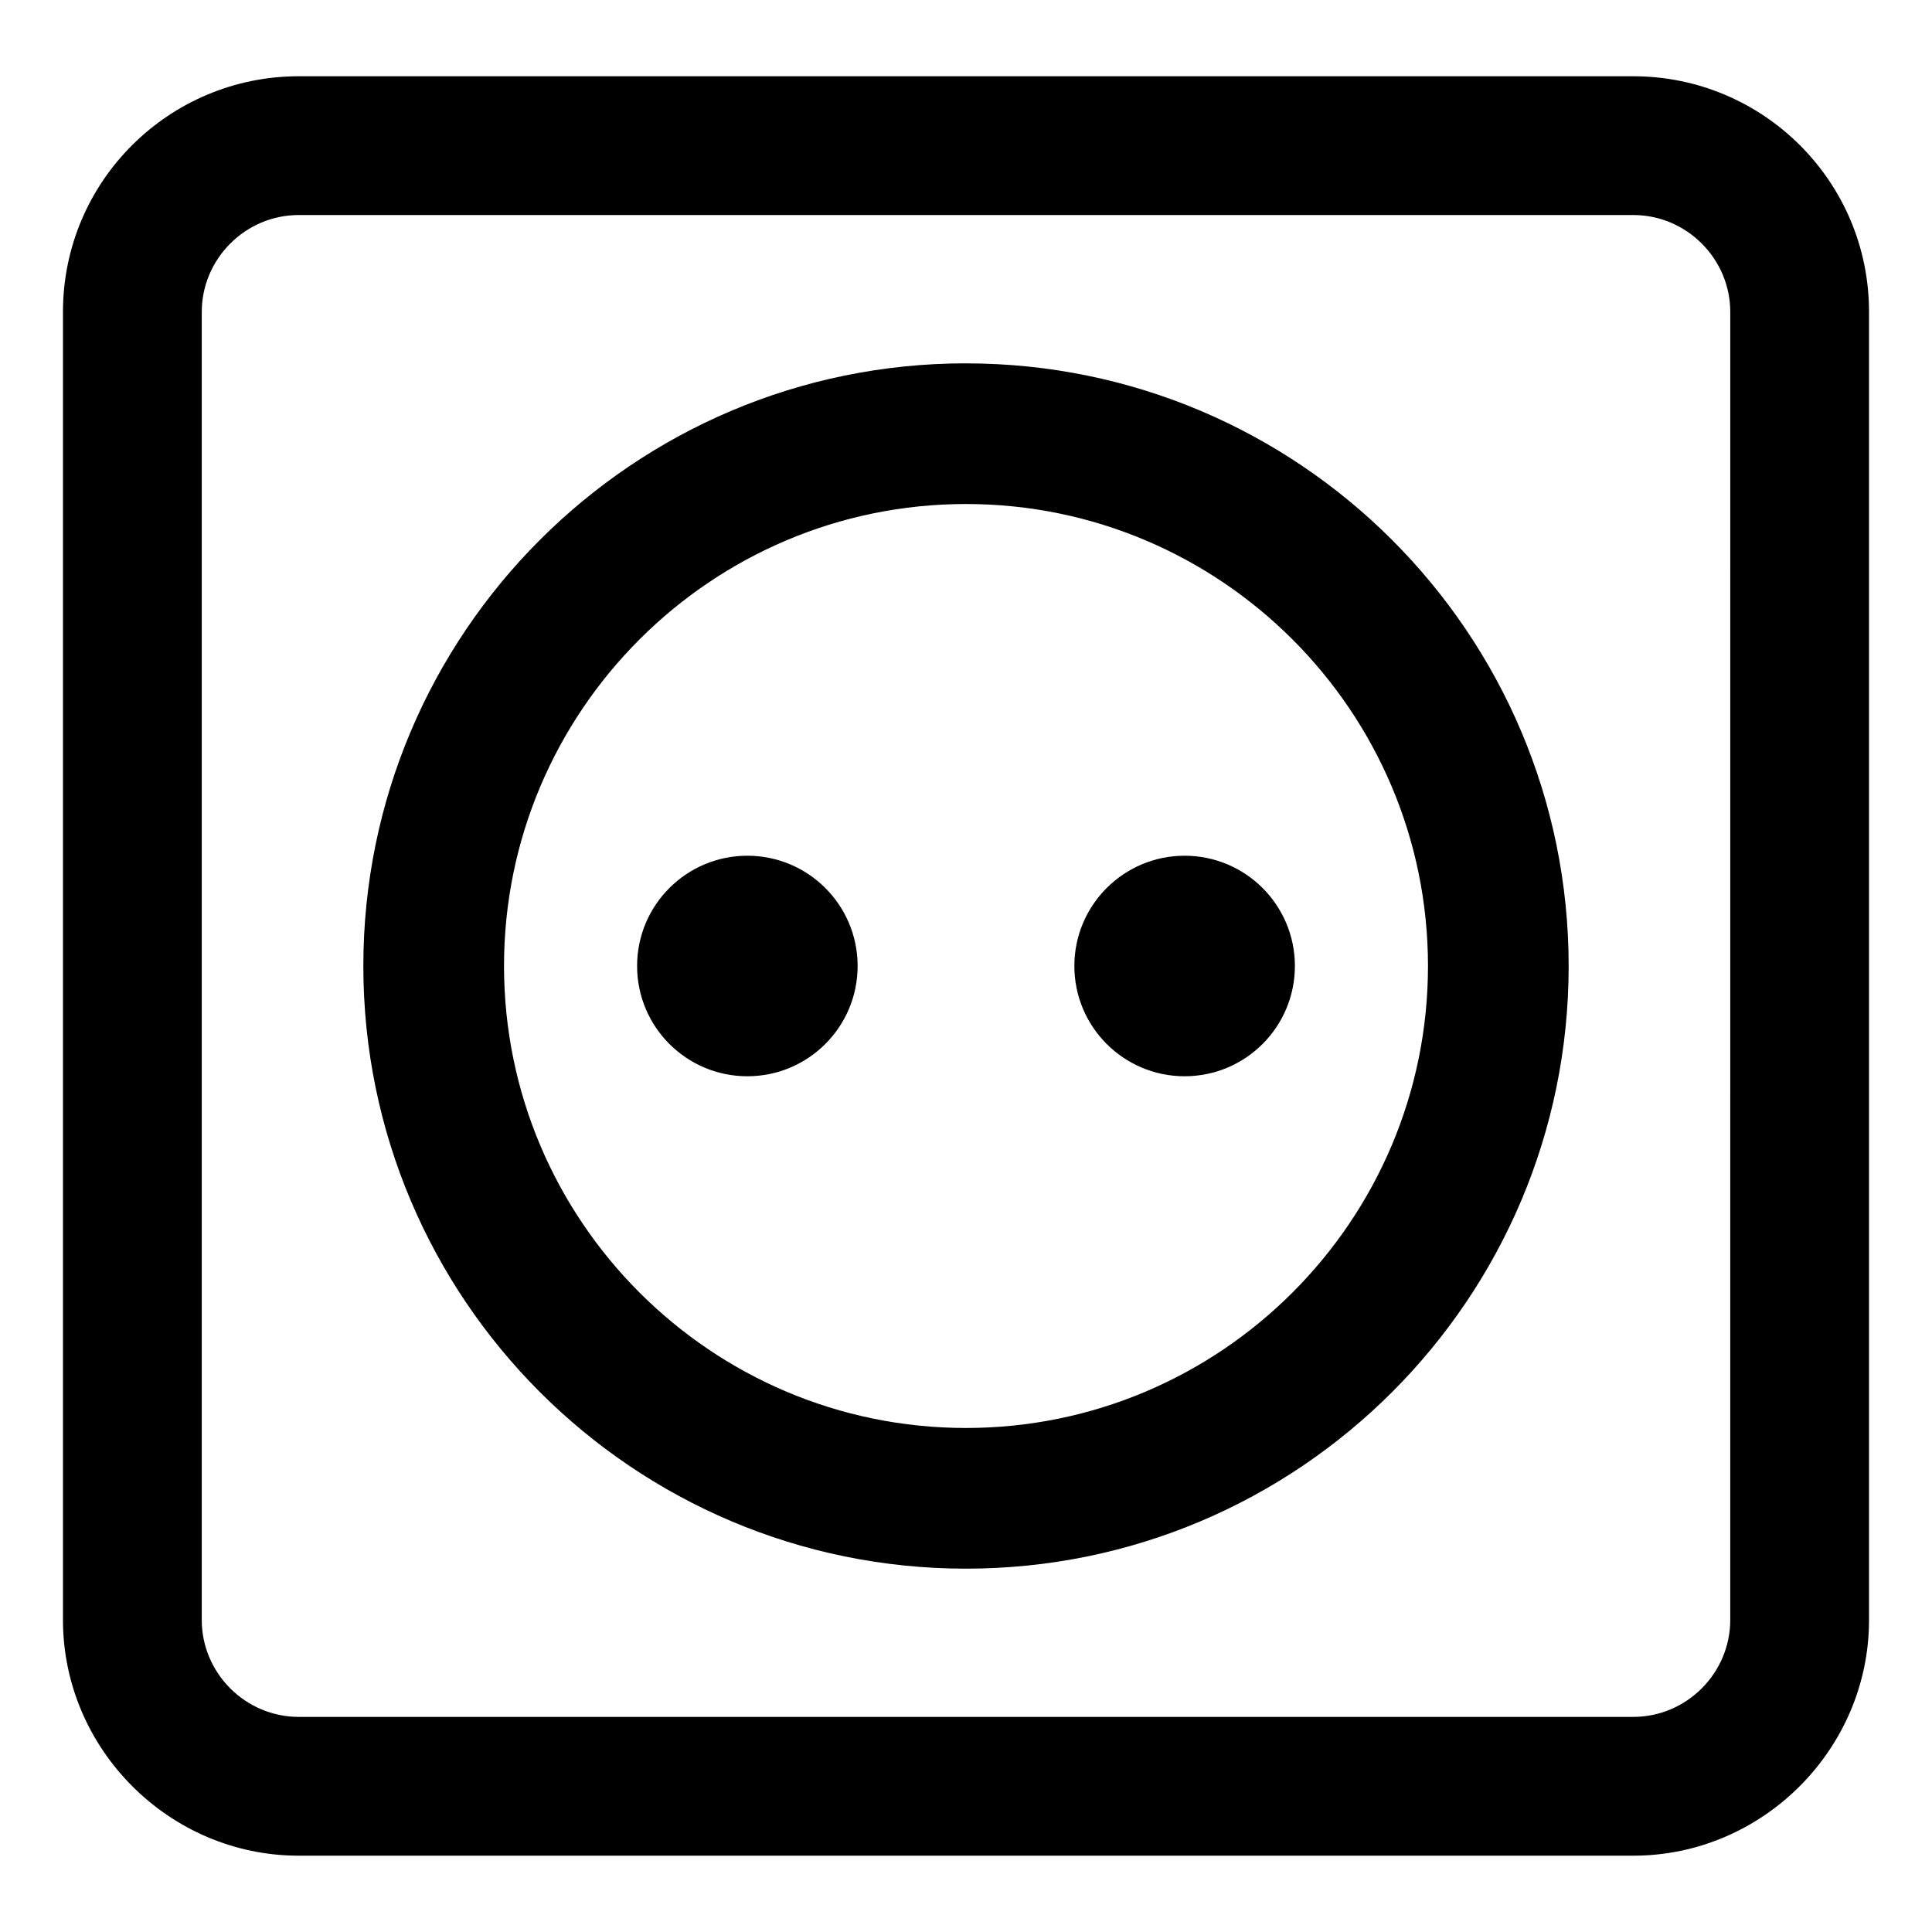
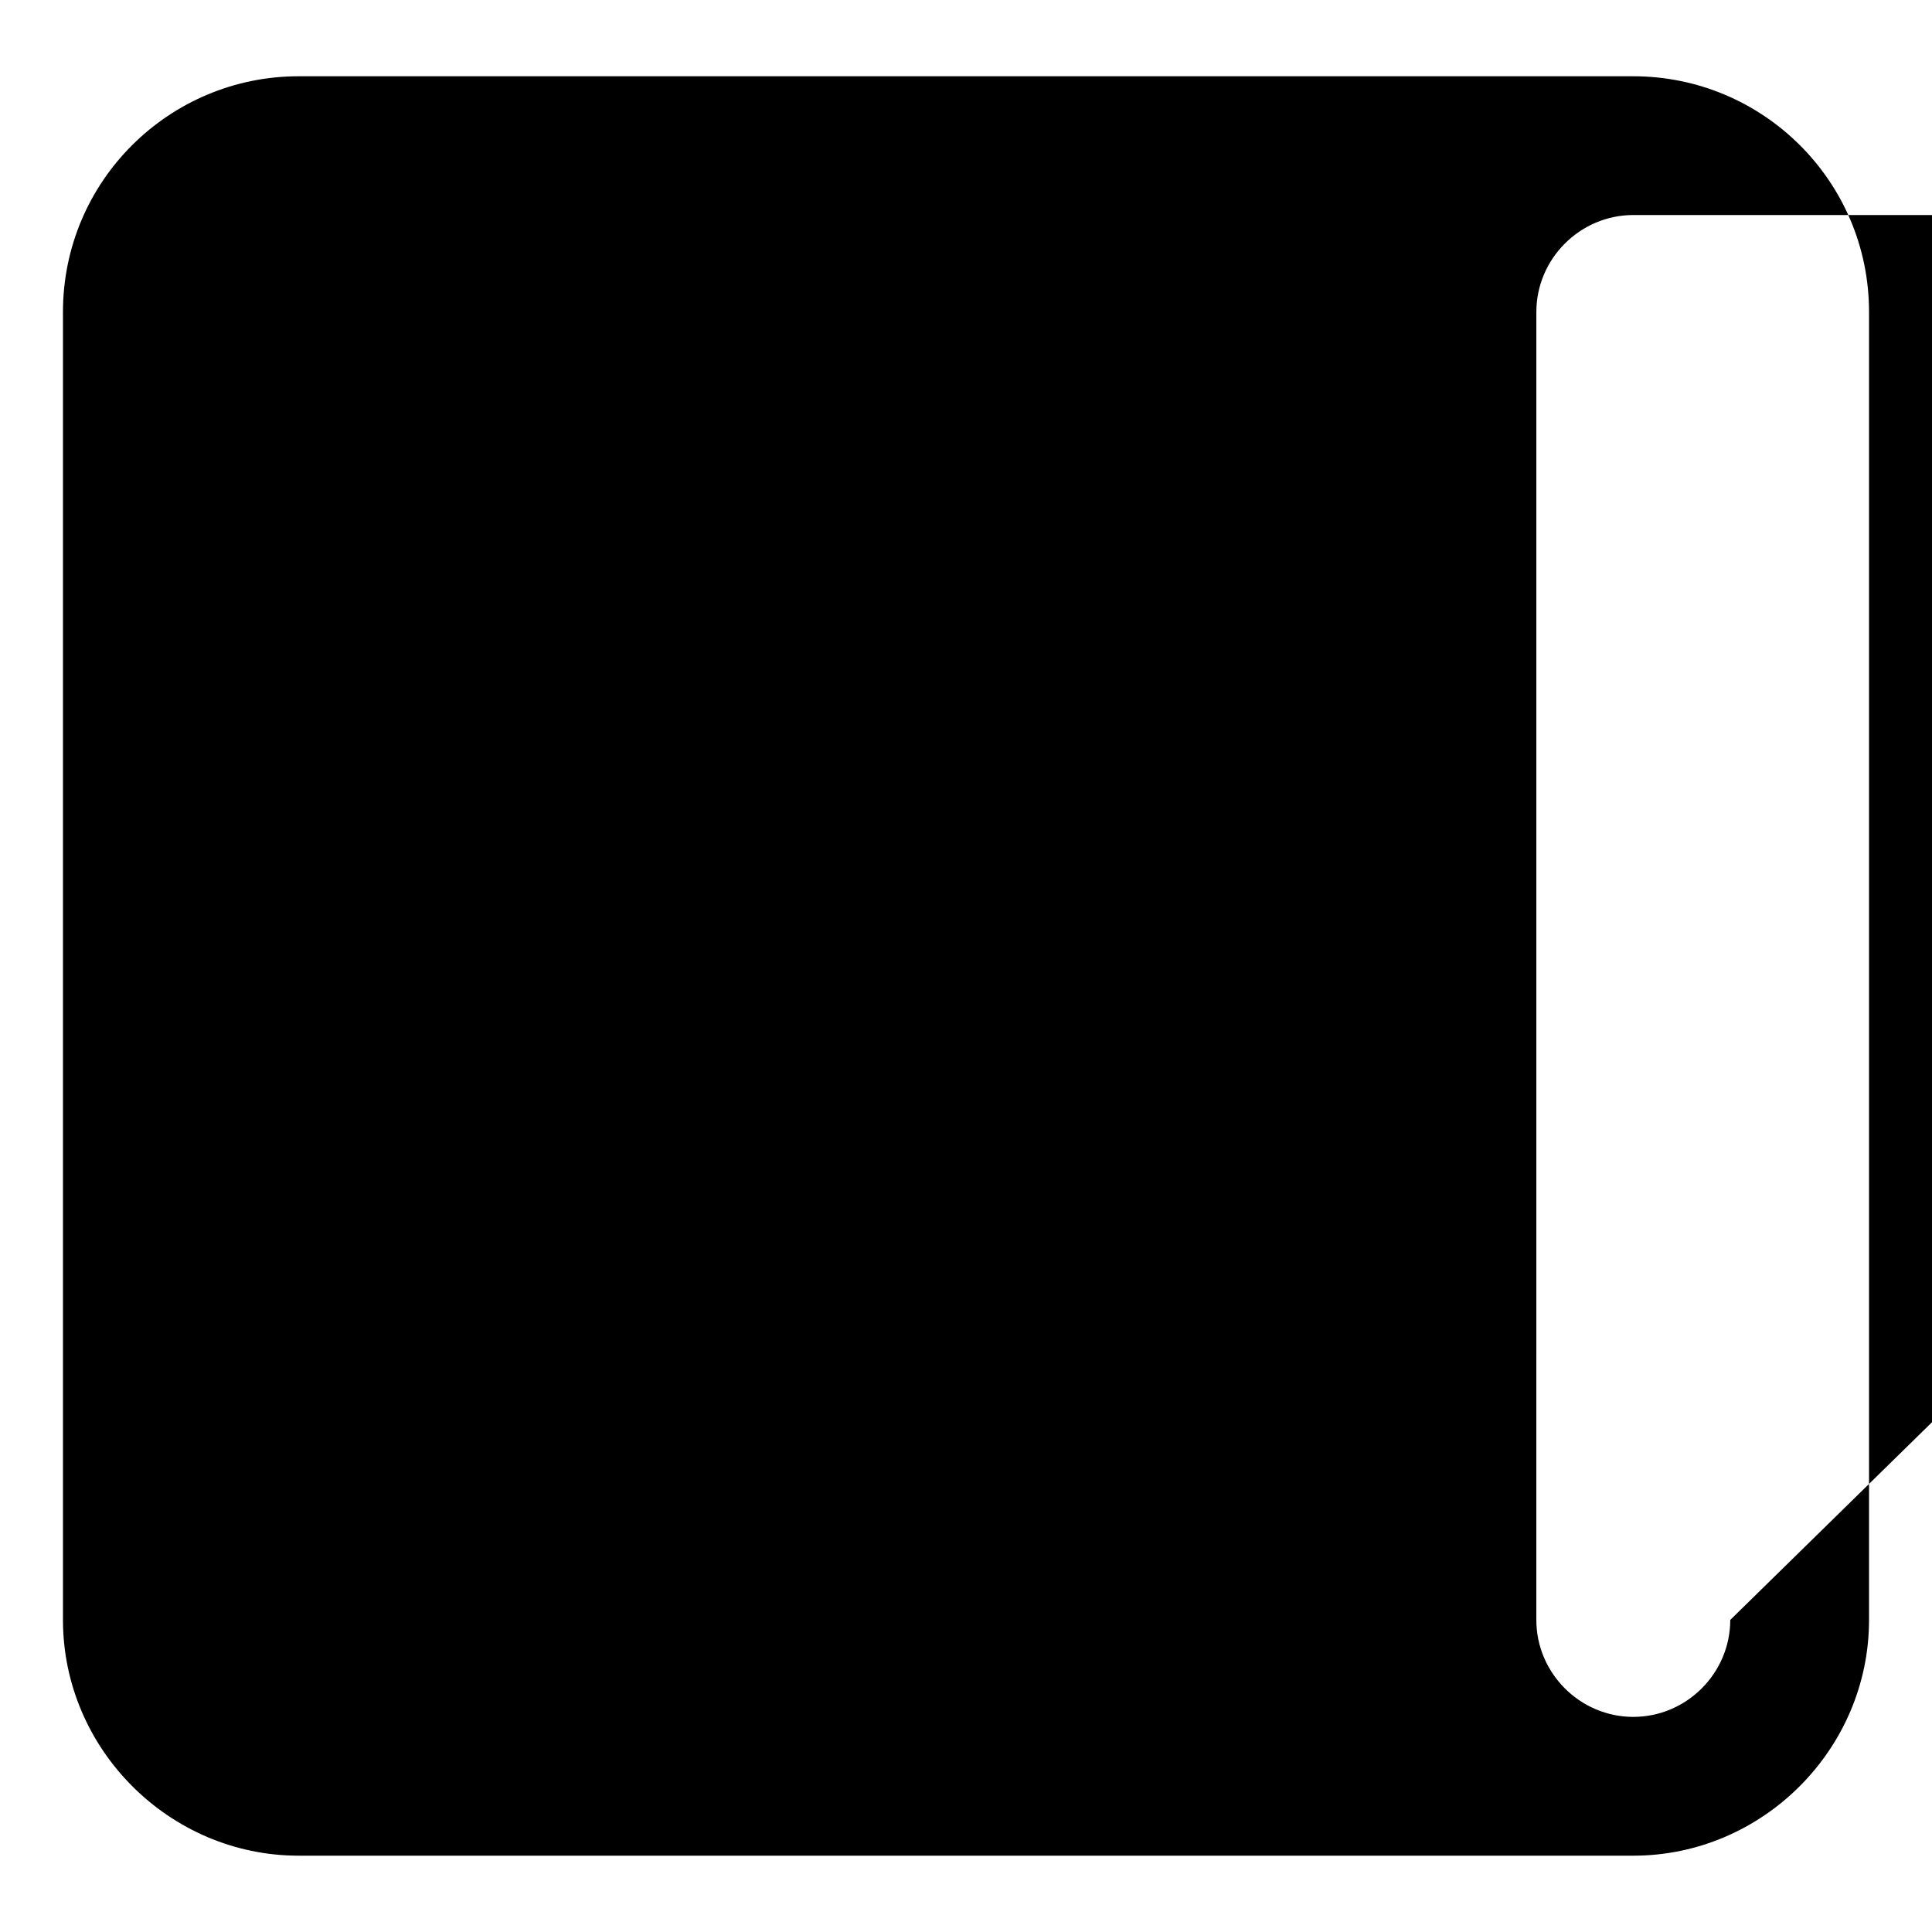
<svg xmlns="http://www.w3.org/2000/svg" fill="#000000" width="800px" height="800px" version="1.1" viewBox="144 144 512 512">
  <g>
-     <path d="m576.84 164.21h-353.68c-34.258 0-62.473 27.711-62.473 62.473v346.62c0 34.258 28.215 62.473 62.473 62.473h353.68c34.258 0 62.473-28.215 62.473-62.473v-346.62c0-34.762-28.215-62.473-62.473-62.473zm25.695 409.09c0 14.105-11.586 25.695-25.695 25.695h-353.68c-14.105 0-25.695-11.586-25.695-25.695l0.004-346.62c0-14.105 11.586-25.695 25.695-25.695h353.68c14.105 0 25.695 11.586 25.695 25.695z" />
-     <path d="m400 240.29c-88.168 0-159.71 71.539-159.71 159.71 0 88.168 71.539 159.71 159.71 159.71 88.164 0.004 159.71-71.539 159.71-159.7 0-88.168-71.543-159.71-159.71-159.71zm0 282.14c-67.512 0-122.43-54.914-122.43-122.43s54.914-122.43 122.43-122.43 122.43 54.914 122.43 122.43c0 67.508-54.918 122.43-122.43 122.43z" />
-     <path d="m371.28 400c0 16.137-13.082 29.219-29.223 29.219-16.137 0-29.219-13.082-29.219-29.219 0-16.141 13.082-29.223 29.219-29.223 16.141 0 29.223 13.082 29.223 29.223" />
-     <path d="m487.16 400c0 16.137-13.082 29.219-29.219 29.219-16.141 0-29.223-13.082-29.223-29.219 0-16.141 13.082-29.223 29.223-29.223 16.137 0 29.219 13.082 29.219 29.223" />
+     <path d="m576.84 164.21h-353.68c-34.258 0-62.473 27.711-62.473 62.473v346.62c0 34.258 28.215 62.473 62.473 62.473h353.68c34.258 0 62.473-28.215 62.473-62.473v-346.62c0-34.762-28.215-62.473-62.473-62.473zm25.695 409.09c0 14.105-11.586 25.695-25.695 25.695c-14.105 0-25.695-11.586-25.695-25.695l0.004-346.62c0-14.105 11.586-25.695 25.695-25.695h353.68c14.105 0 25.695 11.586 25.695 25.695z" />
  </g>
</svg>